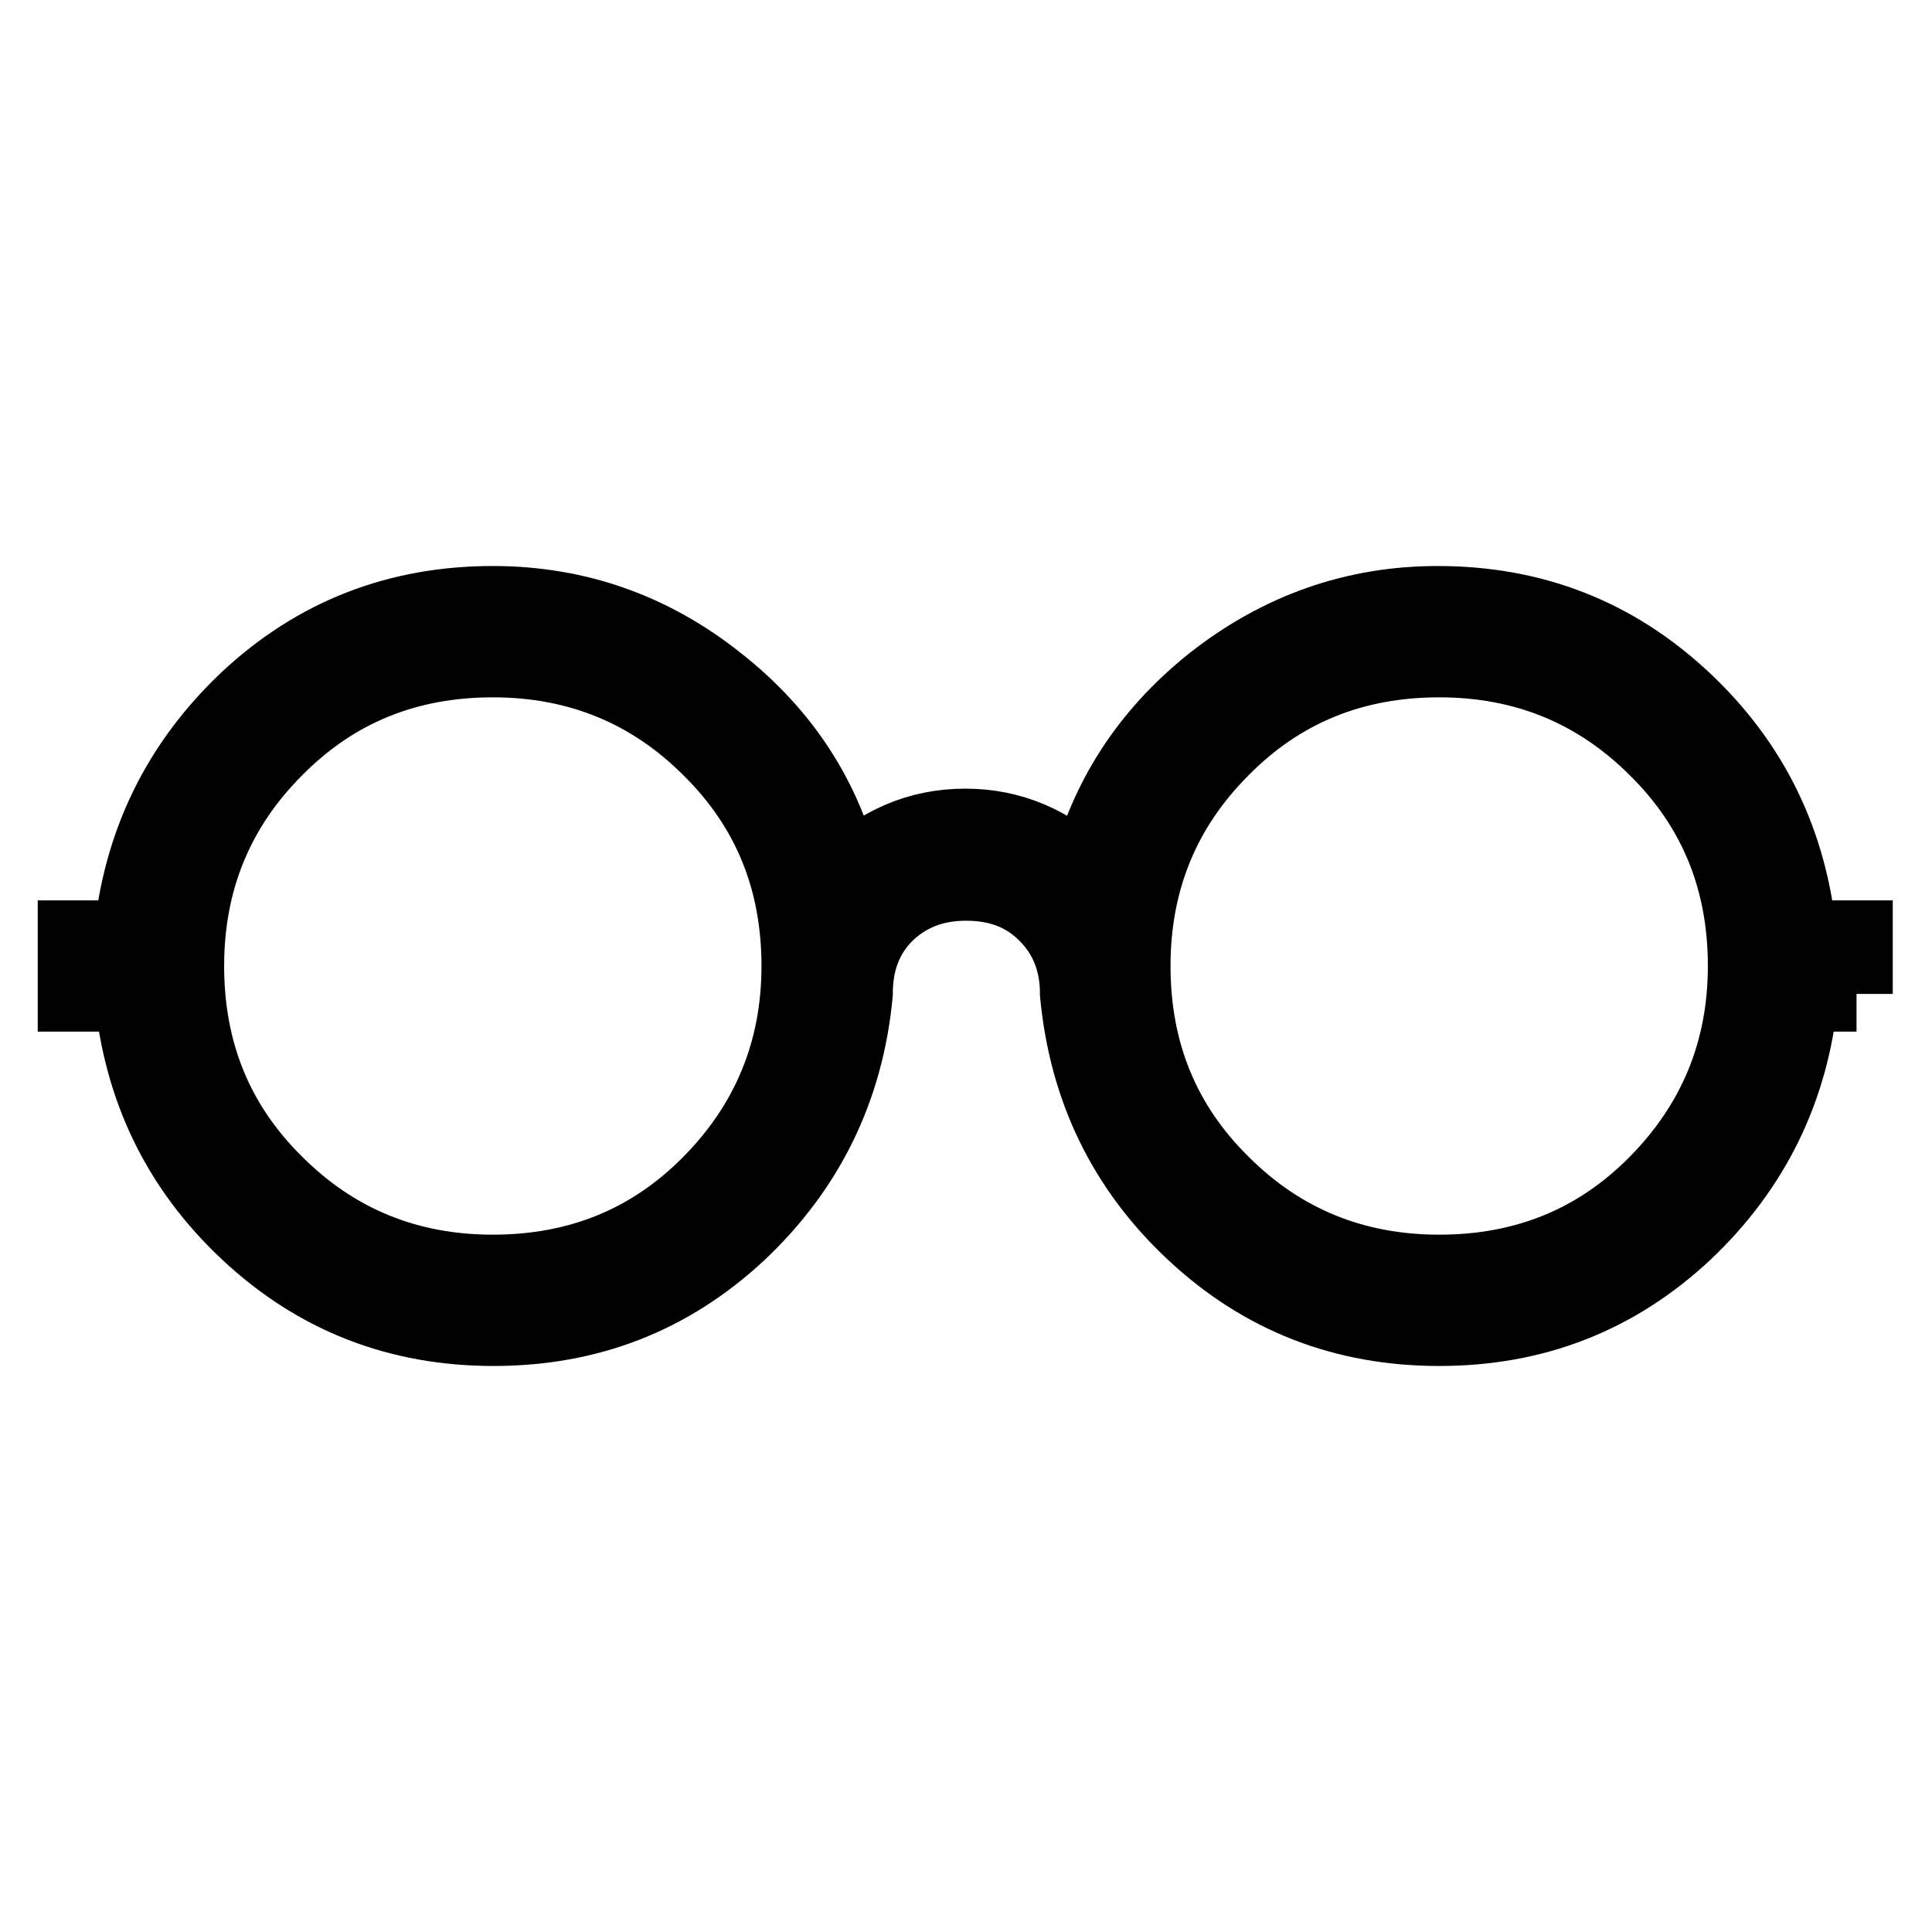
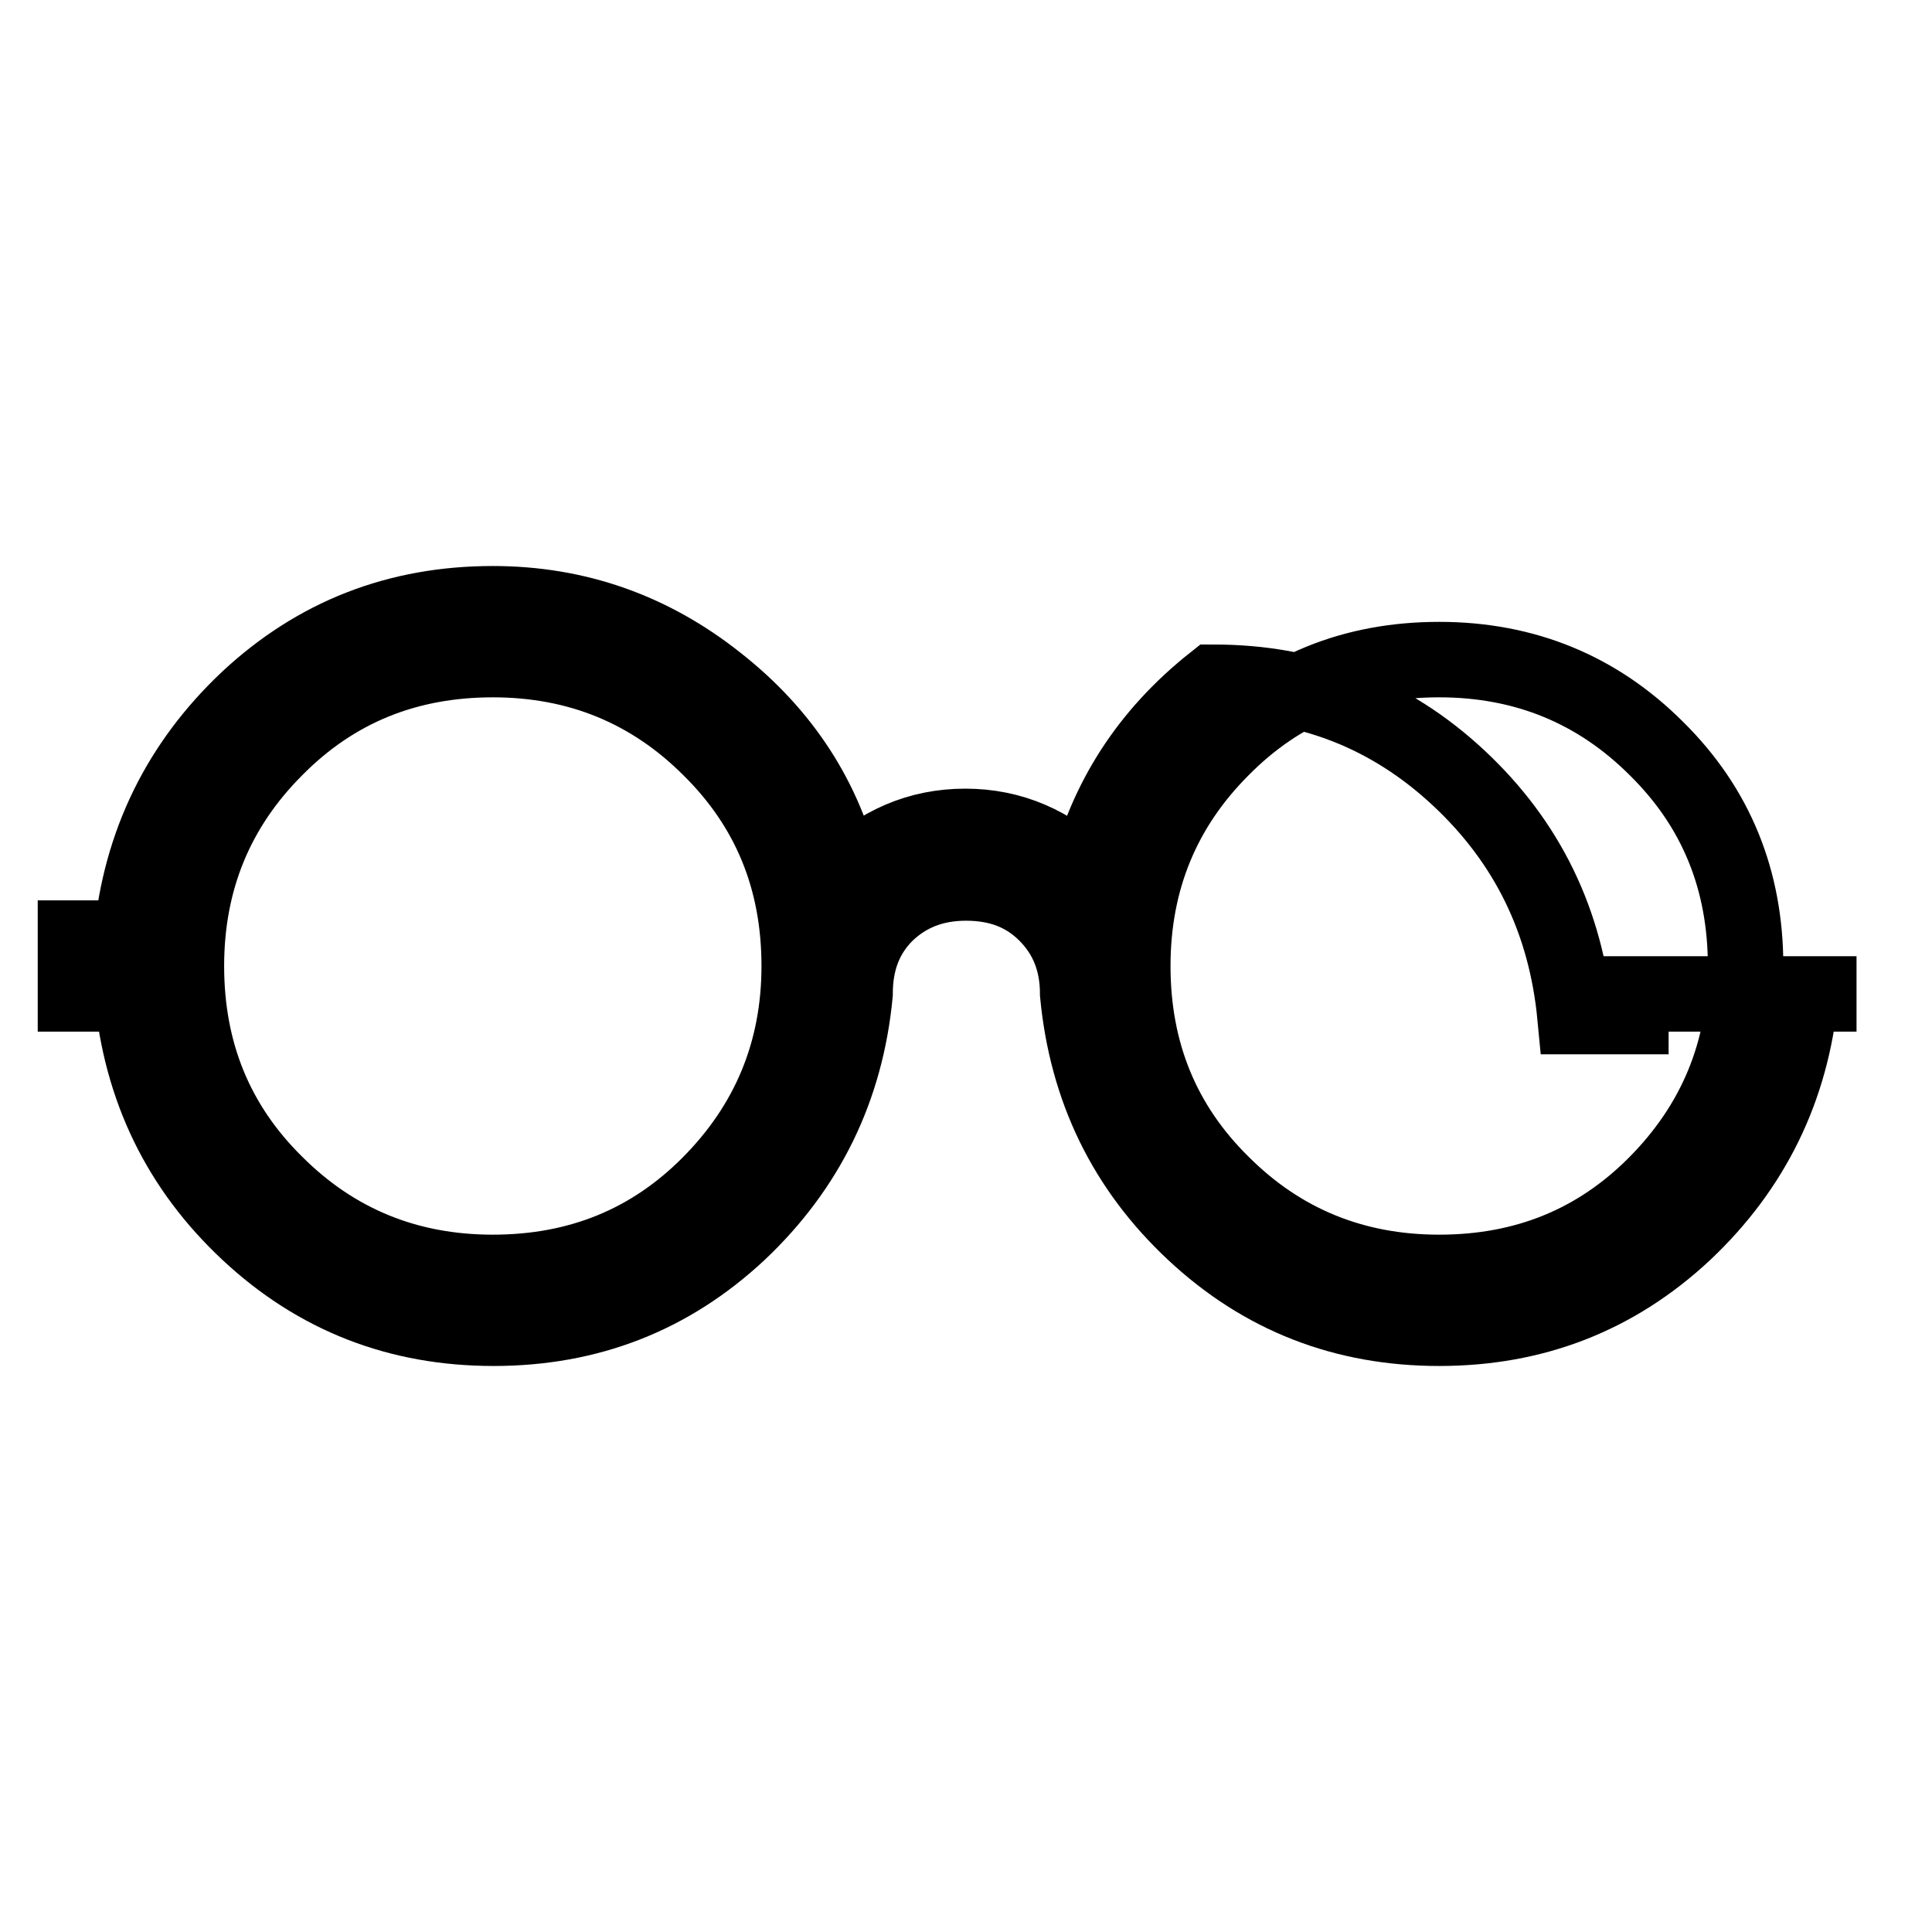
<svg xmlns="http://www.w3.org/2000/svg" version="1.1" x="0px" y="0px" viewBox="0 0 256 256" enable-background="new 0 0 256 256" xml:space="preserve">
  <g>
-     <path stroke-width="10" fill-opacity="0" stroke="#000000" d="M246,131.7h-7.4c-1.2,12.6-6.4,23.1-15.4,31.6c-9.1,8.5-19.9,12.7-32.5,12.7s-23.4-4.2-32.5-12.7 c-9.1-8.5-14.2-19-15.4-31.6c0-4.3-1.4-7.8-4.2-10.6c-2.8-2.8-6.3-4.1-10.6-4.1c-4.3,0-7.8,1.4-10.6,4.1c-2.8,2.8-4.1,6.3-4.1,10.6 c-1.2,12.6-6.4,23.1-15.4,31.6c-9.1,8.5-19.9,12.7-32.5,12.7c-12.6,0-23.4-4.2-32.5-12.7c-9.1-8.5-14.2-19-15.4-31.6H10v-7.4h7.4 c1.2-12.6,6.4-23.1,15.4-31.6c9.1-8.5,19.9-12.7,32.5-12.7c11.1,0,21,3.5,29.7,10.4c8.8,6.9,14.4,15.6,16.8,26 c4.6-4.6,10-6.9,16.1-6.9c6.1,0,11.5,2.3,16.1,6.9c2.5-10.4,8.1-19.1,16.8-26c8.8-6.9,18.7-10.4,29.7-10.4 c12.6,0,23.4,4.2,32.5,12.7c9.1,8.5,14.2,19,15.4,31.6h7.4V131.7z M93.9,157c8-8,12-17.7,12-29c0-11.4-3.9-21-11.8-28.8 c-7.8-7.8-17.4-11.8-28.8-11.8c-11.4,0-21,3.9-28.8,11.8c-7.8,7.8-11.8,17.4-11.8,28.8c0,11.4,3.9,21,11.8,28.8 c7.8,7.8,17.4,11.8,28.8,11.8C76.7,168.6,86.2,164.7,93.9,157z M219.3,157c8-8,12-17.7,12-29c0-11.4-3.9-21-11.8-28.8 c-7.8-7.8-17.4-11.8-28.8-11.8c-11.4,0-21,3.9-28.8,11.8c-7.8,7.8-11.8,17.4-11.8,28.8c0,11.4,3.9,21,11.8,28.8 c7.8,7.8,17.4,11.8,28.8,11.8C202.1,168.6,211.6,164.7,219.3,157z" />
+     <path stroke-width="10" fill-opacity="0" stroke="#000000" d="M246,131.7h-7.4c-1.2,12.6-6.4,23.1-15.4,31.6c-9.1,8.5-19.9,12.7-32.5,12.7s-23.4-4.2-32.5-12.7 c-9.1-8.5-14.2-19-15.4-31.6c0-4.3-1.4-7.8-4.2-10.6c-2.8-2.8-6.3-4.1-10.6-4.1c-4.3,0-7.8,1.4-10.6,4.1c-2.8,2.8-4.1,6.3-4.1,10.6 c-1.2,12.6-6.4,23.1-15.4,31.6c-9.1,8.5-19.9,12.7-32.5,12.7c-12.6,0-23.4-4.2-32.5-12.7c-9.1-8.5-14.2-19-15.4-31.6H10v-7.4h7.4 c1.2-12.6,6.4-23.1,15.4-31.6c9.1-8.5,19.9-12.7,32.5-12.7c11.1,0,21,3.5,29.7,10.4c8.8,6.9,14.4,15.6,16.8,26 c4.6-4.6,10-6.9,16.1-6.9c6.1,0,11.5,2.3,16.1,6.9c2.5-10.4,8.1-19.1,16.8-26c12.6,0,23.4,4.2,32.5,12.7c9.1,8.5,14.2,19,15.4,31.6h7.4V131.7z M93.9,157c8-8,12-17.7,12-29c0-11.4-3.9-21-11.8-28.8 c-7.8-7.8-17.4-11.8-28.8-11.8c-11.4,0-21,3.9-28.8,11.8c-7.8,7.8-11.8,17.4-11.8,28.8c0,11.4,3.9,21,11.8,28.8 c7.8,7.8,17.4,11.8,28.8,11.8C76.7,168.6,86.2,164.7,93.9,157z M219.3,157c8-8,12-17.7,12-29c0-11.4-3.9-21-11.8-28.8 c-7.8-7.8-17.4-11.8-28.8-11.8c-11.4,0-21,3.9-28.8,11.8c-7.8,7.8-11.8,17.4-11.8,28.8c0,11.4,3.9,21,11.8,28.8 c7.8,7.8,17.4,11.8,28.8,11.8C202.1,168.6,211.6,164.7,219.3,157z" />
  </g>
</svg>